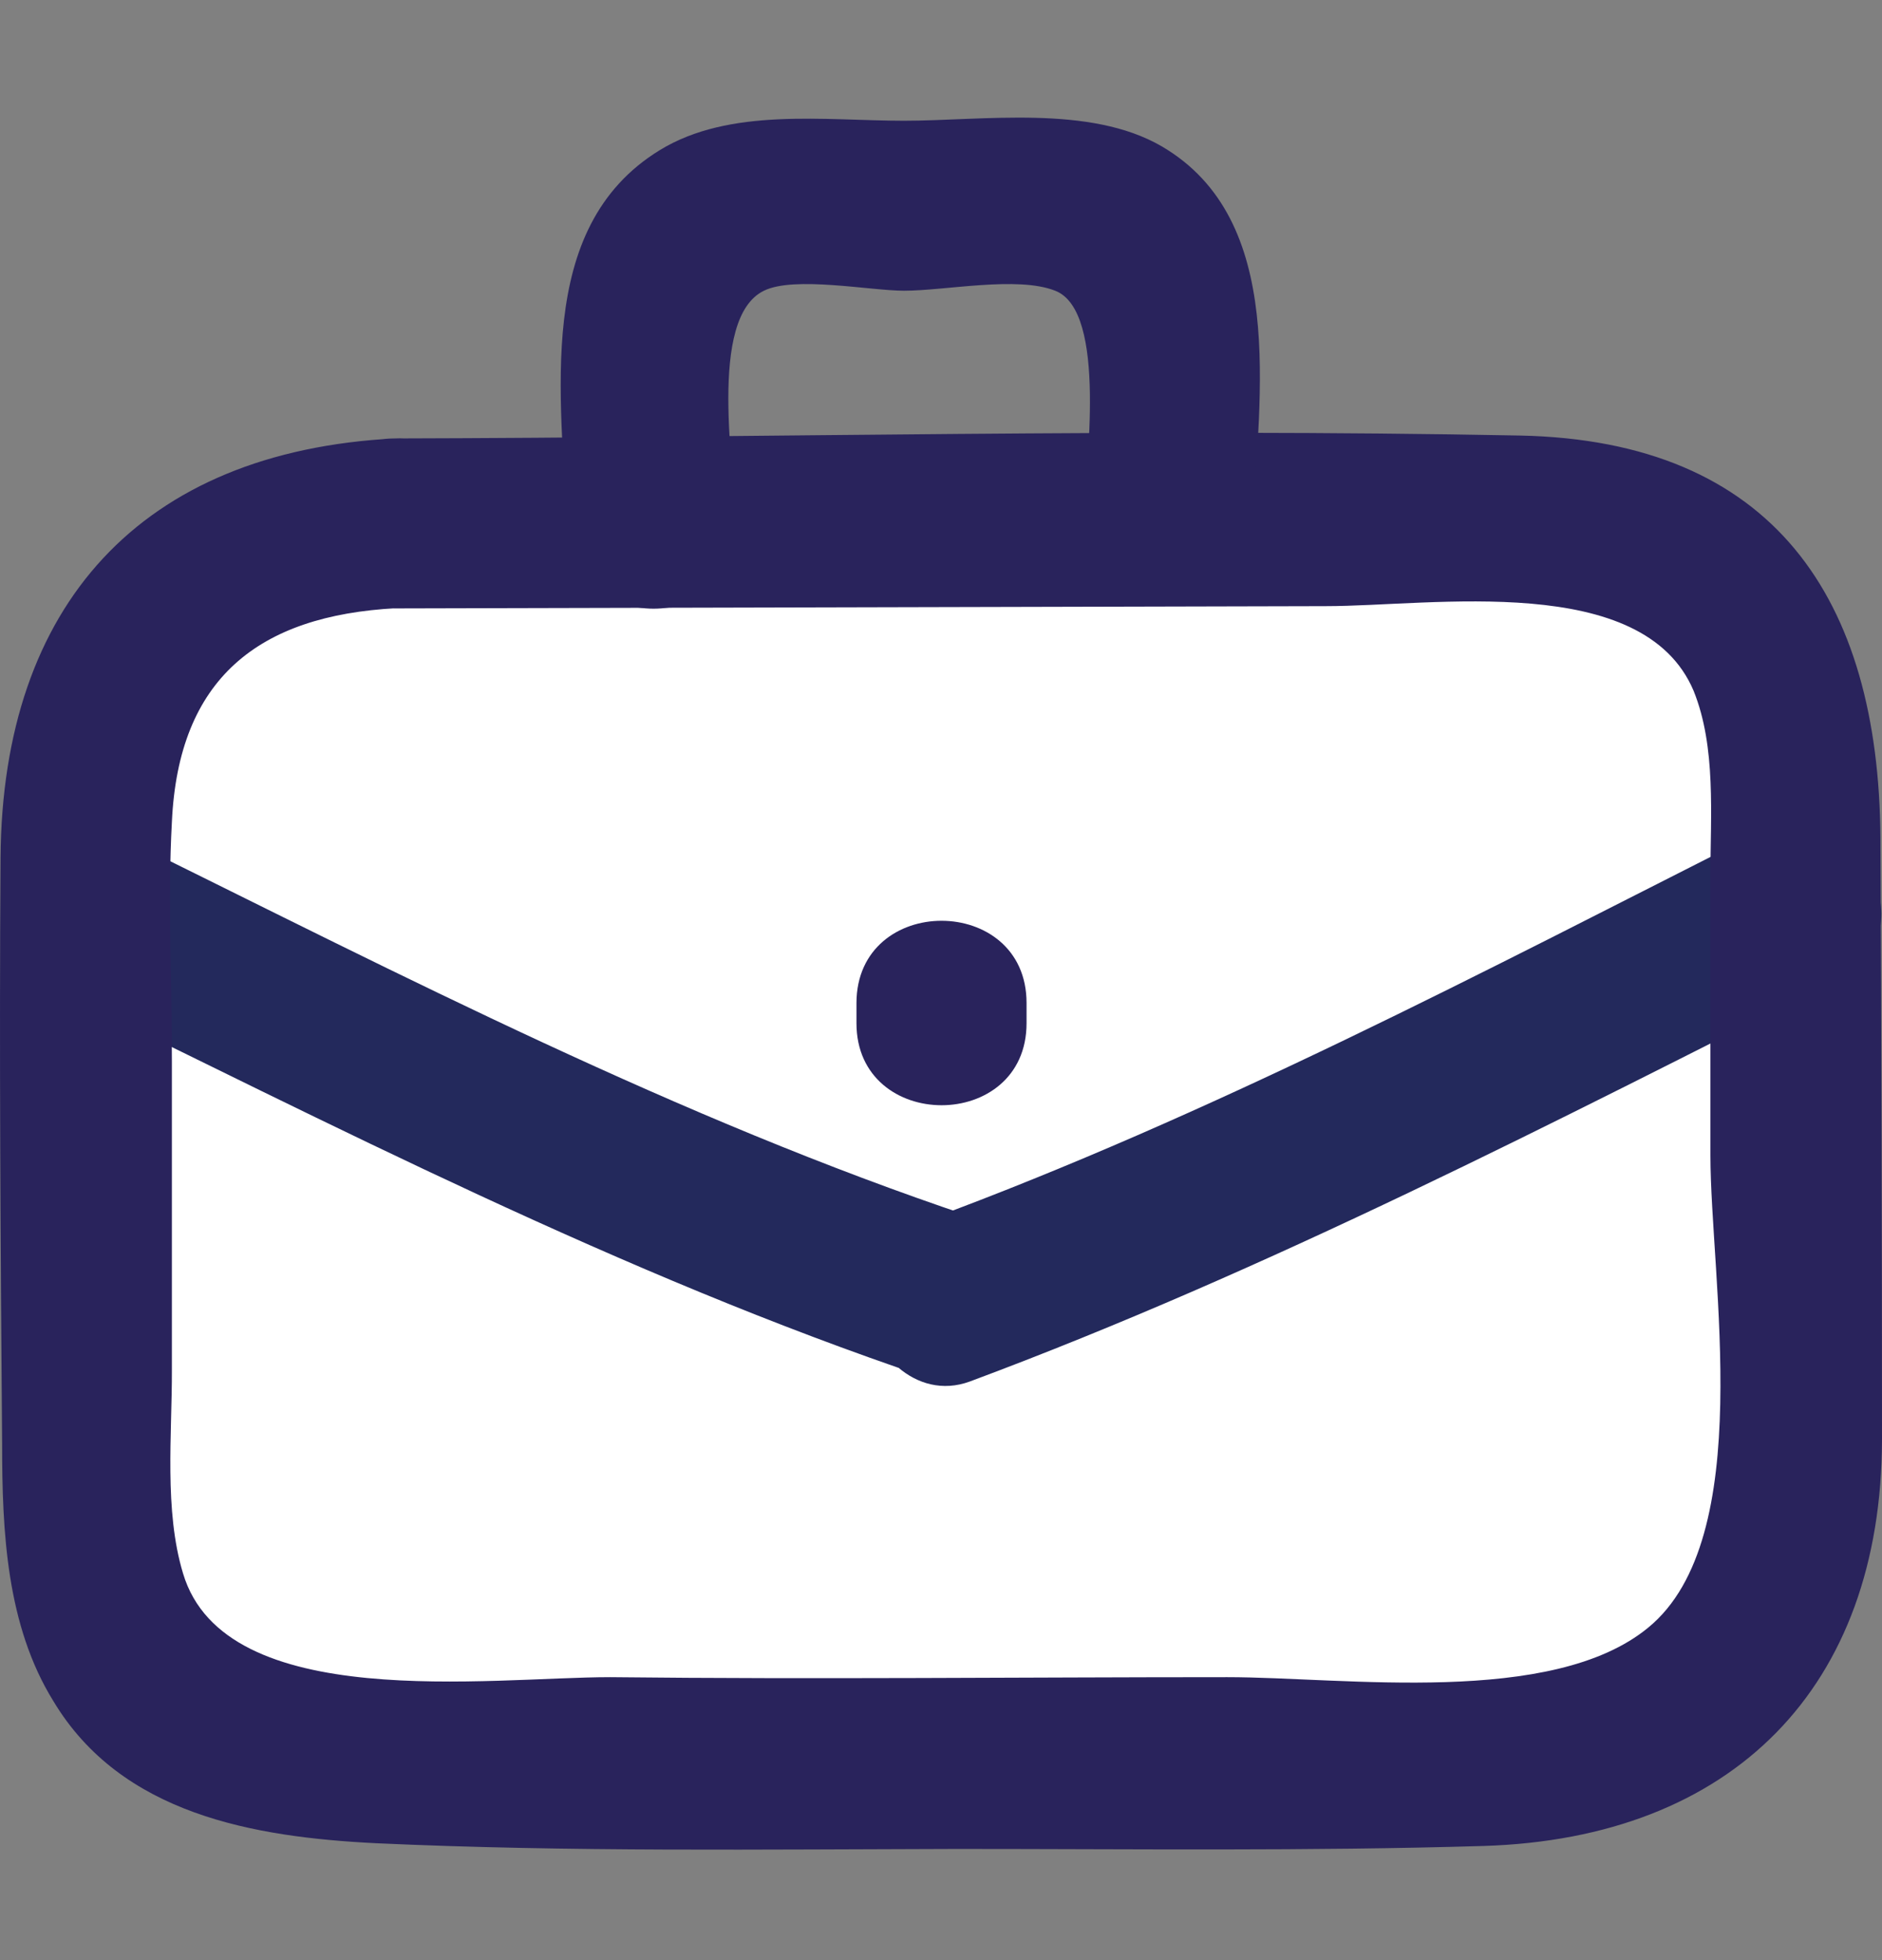
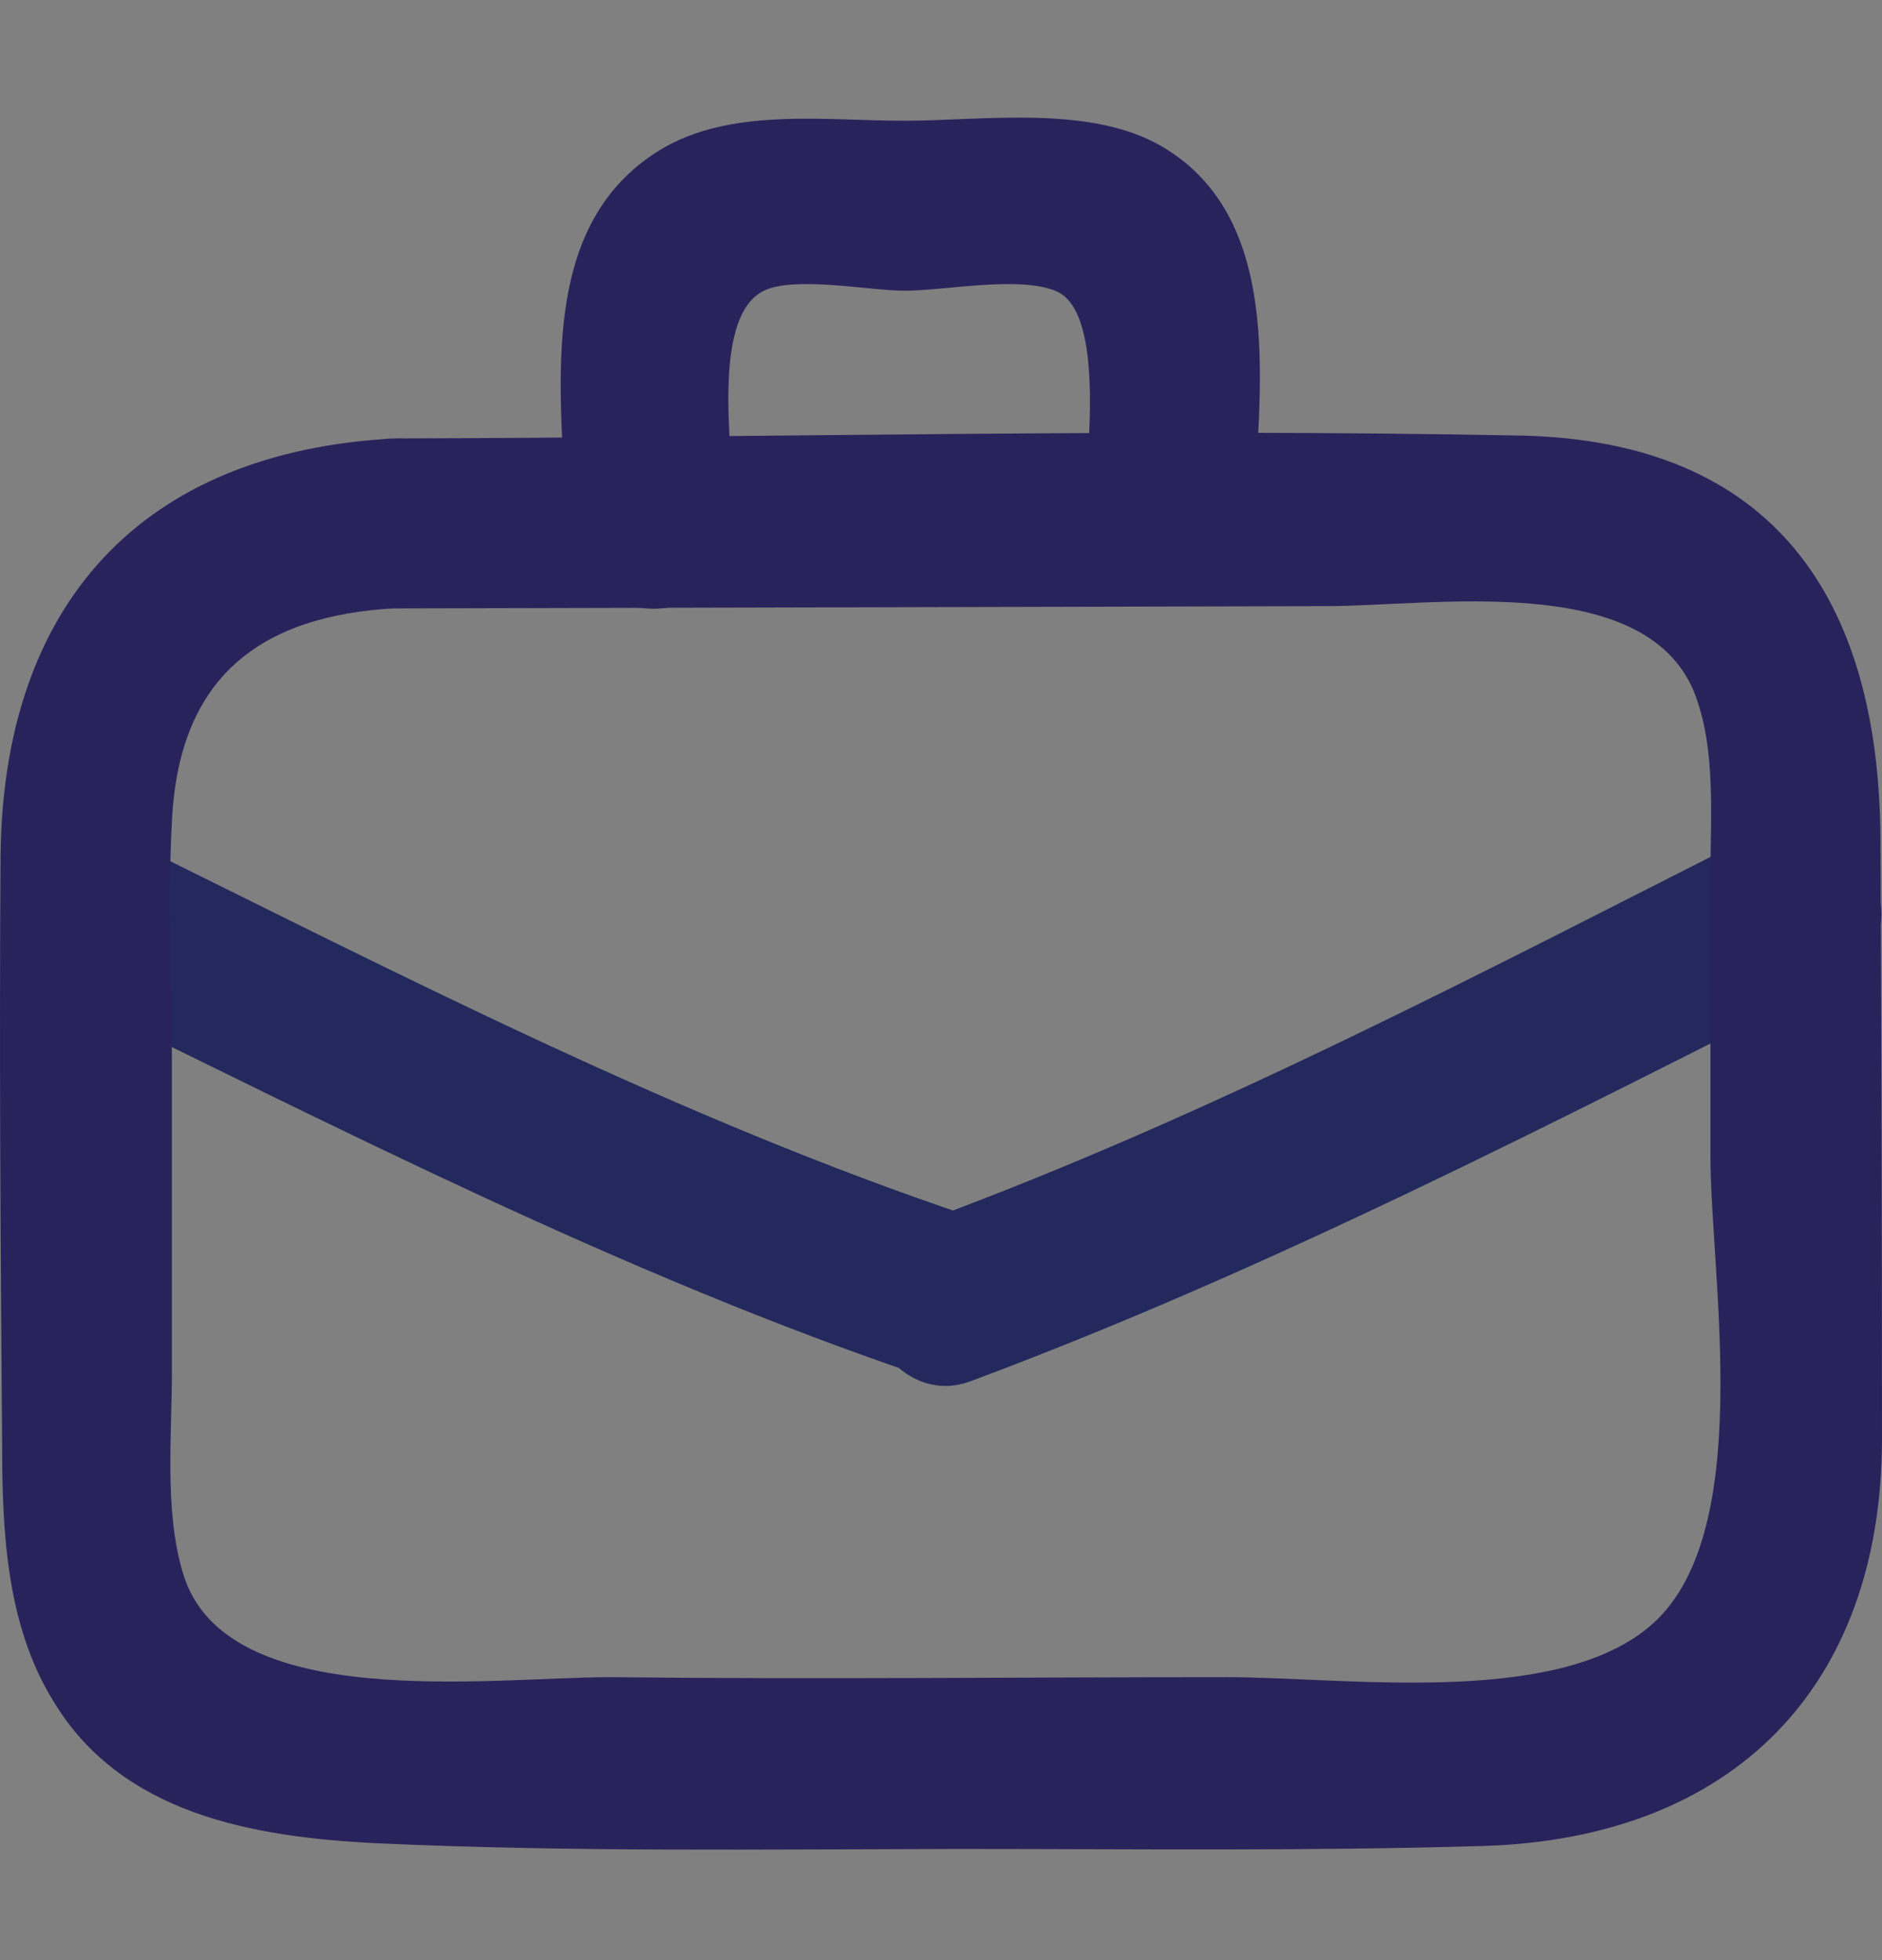
<svg xmlns="http://www.w3.org/2000/svg" width="24" height="25" viewBox="0 0 24 25" fill="none">
  <rect x="0" y="0" width="24" height="25" fill="#808080" stroke="none" />
-   <rect x="1" y="6.5" width="22" height="16" rx="5" fill="white" />
  <path d="M0.563 12.557C4.249 14.352 7.934 16.26 11.804 17.564L11.021 16.538V16.594C11.072 17.224 11.671 17.876 12.368 17.62C16.175 16.203 19.835 14.306 23.456 12.478C24.675 11.86 23.6 10.026 22.381 10.641C18.931 12.387 15.444 14.227 11.807 15.568L13.153 16.594V16.538C13.146 16.307 13.068 16.084 12.928 15.901C12.788 15.717 12.594 15.582 12.374 15.514C8.663 14.27 5.142 12.45 1.638 10.72C0.413 10.122 -0.667 11.953 0.563 12.557Z" fill="#23295C" />
  <path d="M5.033 5.592C1.796 5.76 0.03 7.719 0.007 10.936C-0.01 13.428 0.007 15.925 0.027 18.417C0.027 19.535 0.082 20.729 0.681 21.697C1.548 23.142 3.236 23.431 4.794 23.509C7.262 23.622 9.736 23.587 12.204 23.582C14.442 23.582 16.684 23.611 18.919 23.544C22.098 23.446 23.994 21.521 24 18.359C24 15.8 23.993 13.242 23.98 10.685C23.959 7.639 22.621 5.621 19.384 5.555C14.603 5.462 9.814 5.581 5.033 5.592C3.64 5.592 3.637 7.766 5.033 7.76L16.907 7.731C18.277 7.731 20.954 7.286 21.598 8.812C21.887 9.529 21.812 10.399 21.812 11.165V14.737C21.812 16.301 22.41 19.619 21.02 20.758C19.794 21.77 17.147 21.391 15.65 21.391C13.028 21.391 10.404 21.42 7.782 21.391C6.25 21.391 2.869 21.862 2.334 20.067C2.091 19.264 2.195 18.292 2.192 17.466V13.535C2.192 12.52 2.137 11.494 2.192 10.483C2.276 8.656 3.293 7.85 5.054 7.757C6.424 7.691 6.432 5.523 5.033 5.592Z" fill="#29235C" />
  <path d="M9.389 6.716C9.369 6.003 9.022 4.057 9.742 3.708C10.129 3.517 11.103 3.708 11.528 3.708C12.054 3.708 12.973 3.517 13.456 3.708C14.129 3.968 13.843 5.968 13.817 6.615C13.762 8.011 15.93 8.008 15.985 6.615C16.046 5.052 16.424 2.806 14.814 1.866C13.895 1.332 12.54 1.54 11.528 1.54C10.517 1.54 9.308 1.366 8.412 1.916C6.791 2.91 7.178 5.095 7.221 6.716C7.259 8.11 9.427 8.115 9.389 6.716Z" fill="#29235C" />
-   <path d="M10.922 12.792L10.922 13.05C10.922 14.444 13.091 14.447 13.091 13.05L13.091 12.792C13.091 11.396 10.925 11.393 10.922 12.792Z" fill="#29235C" />
</svg>